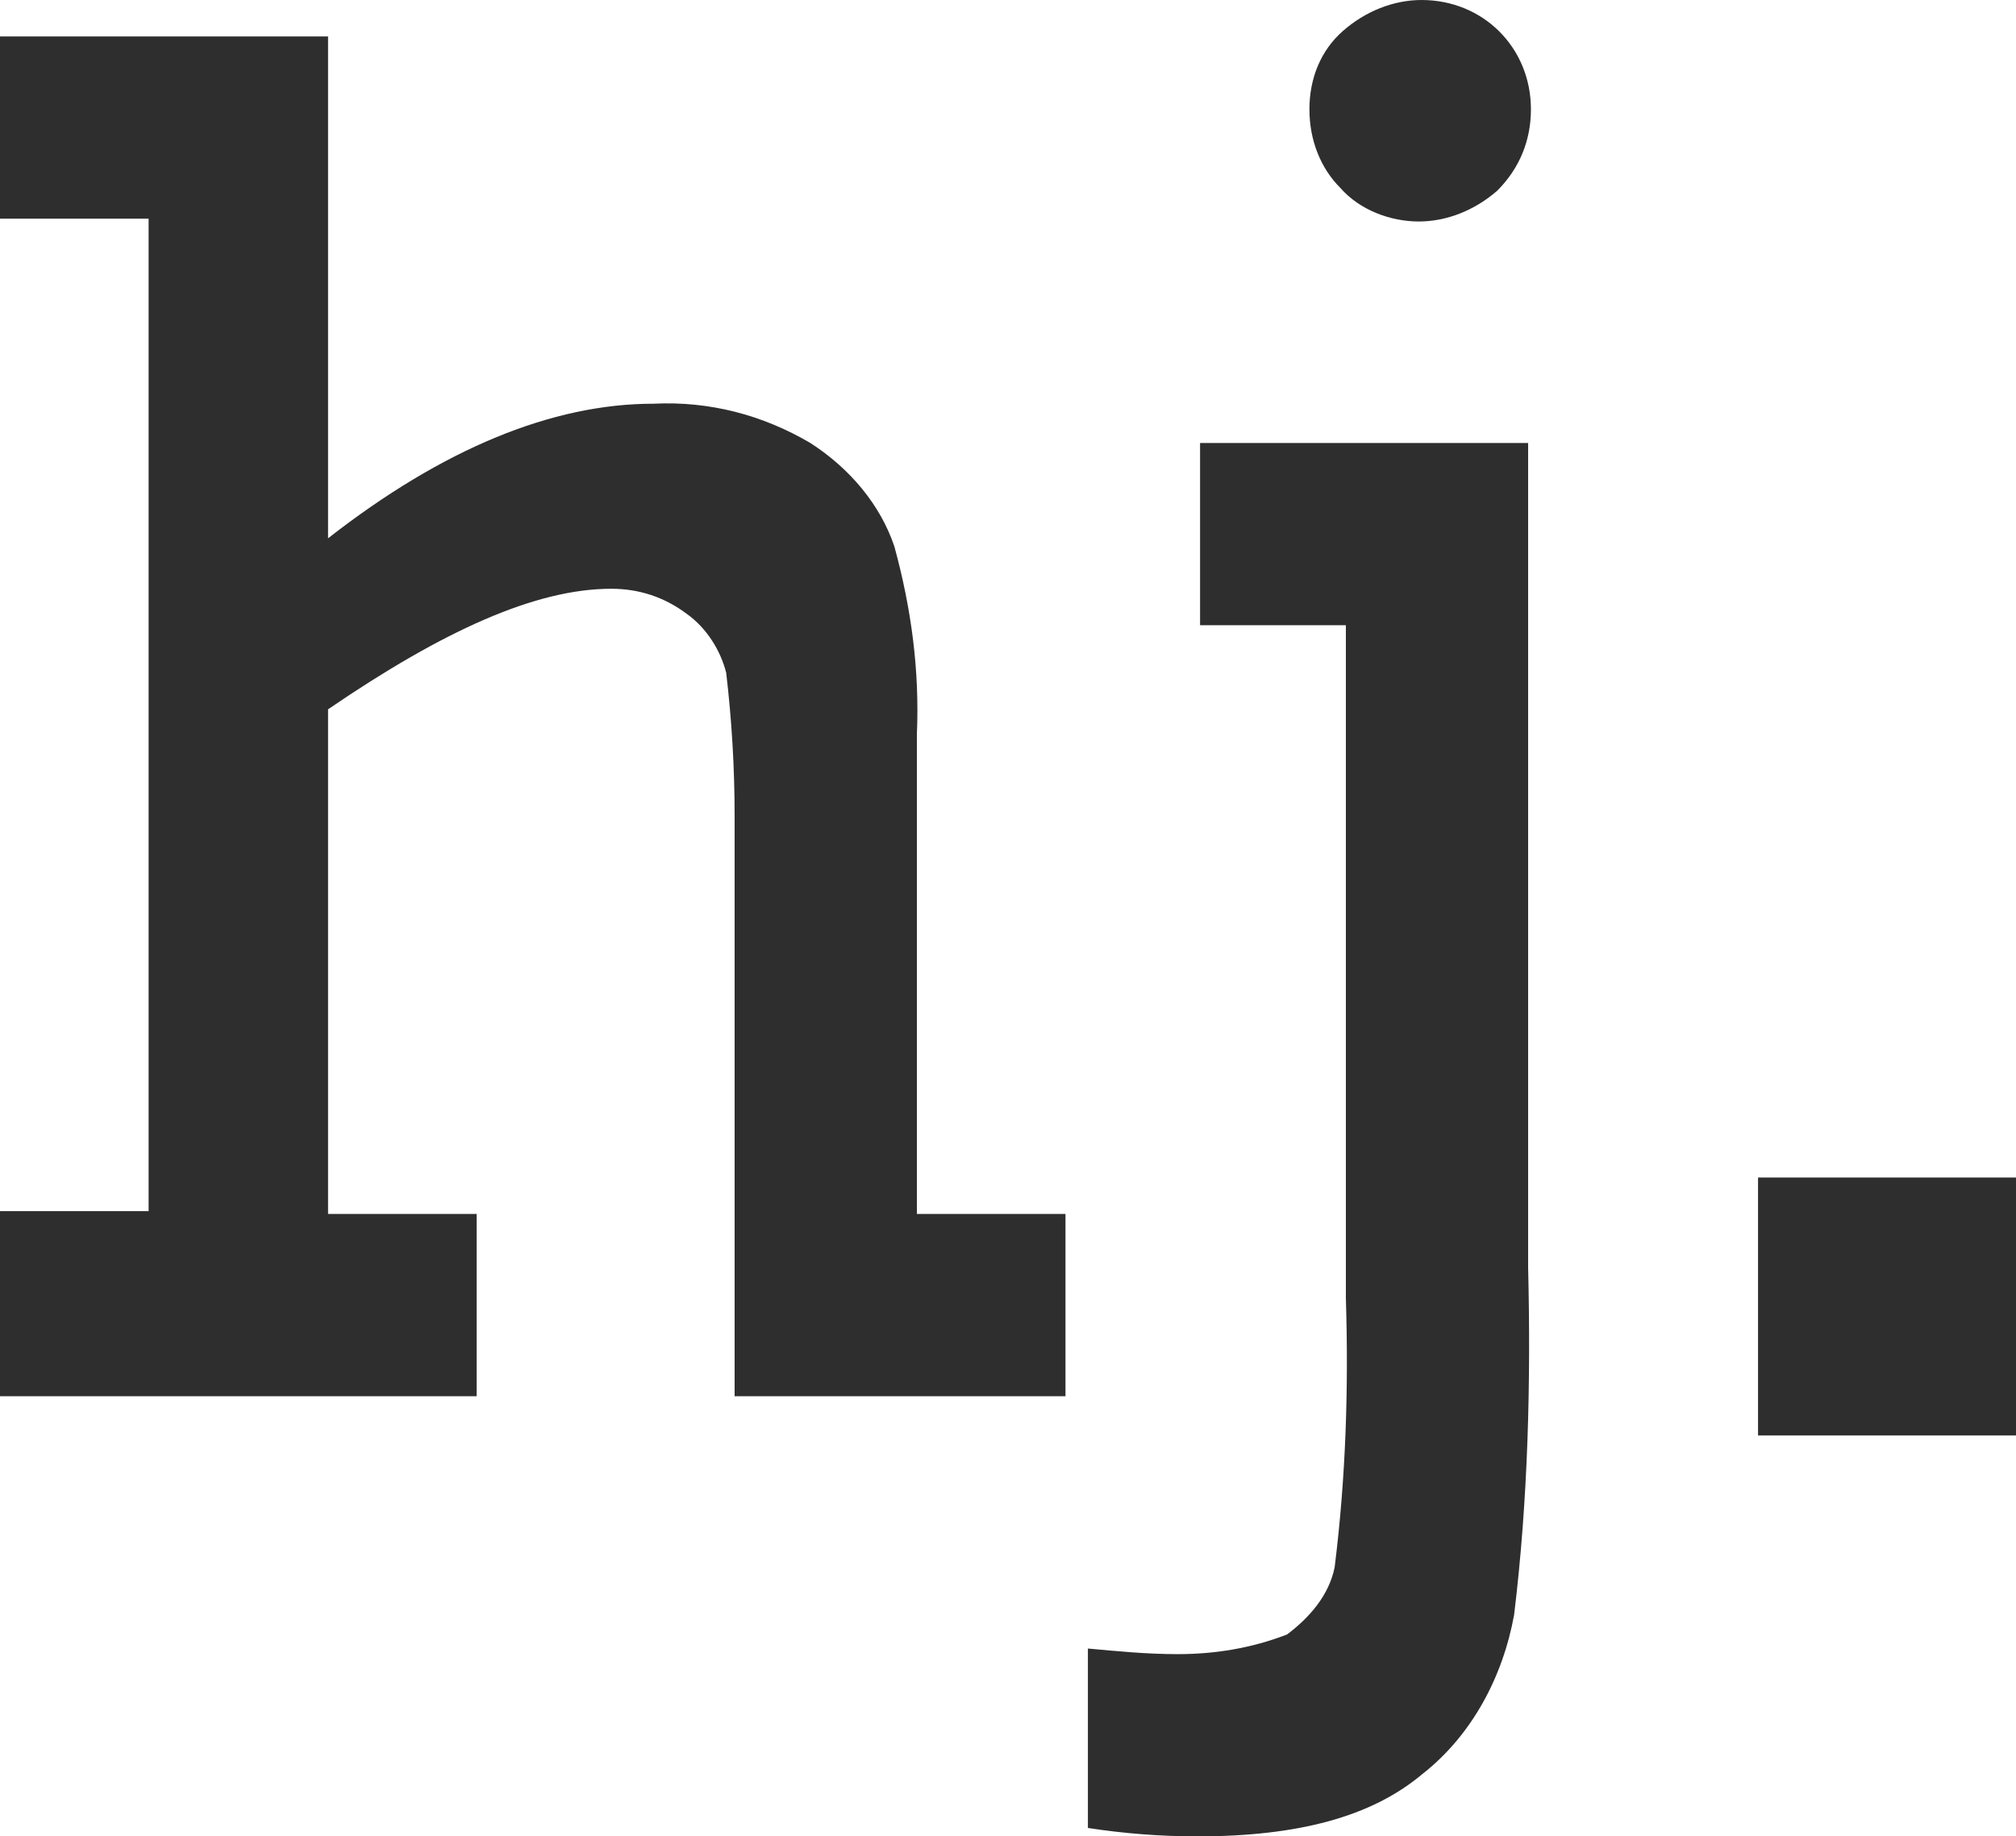
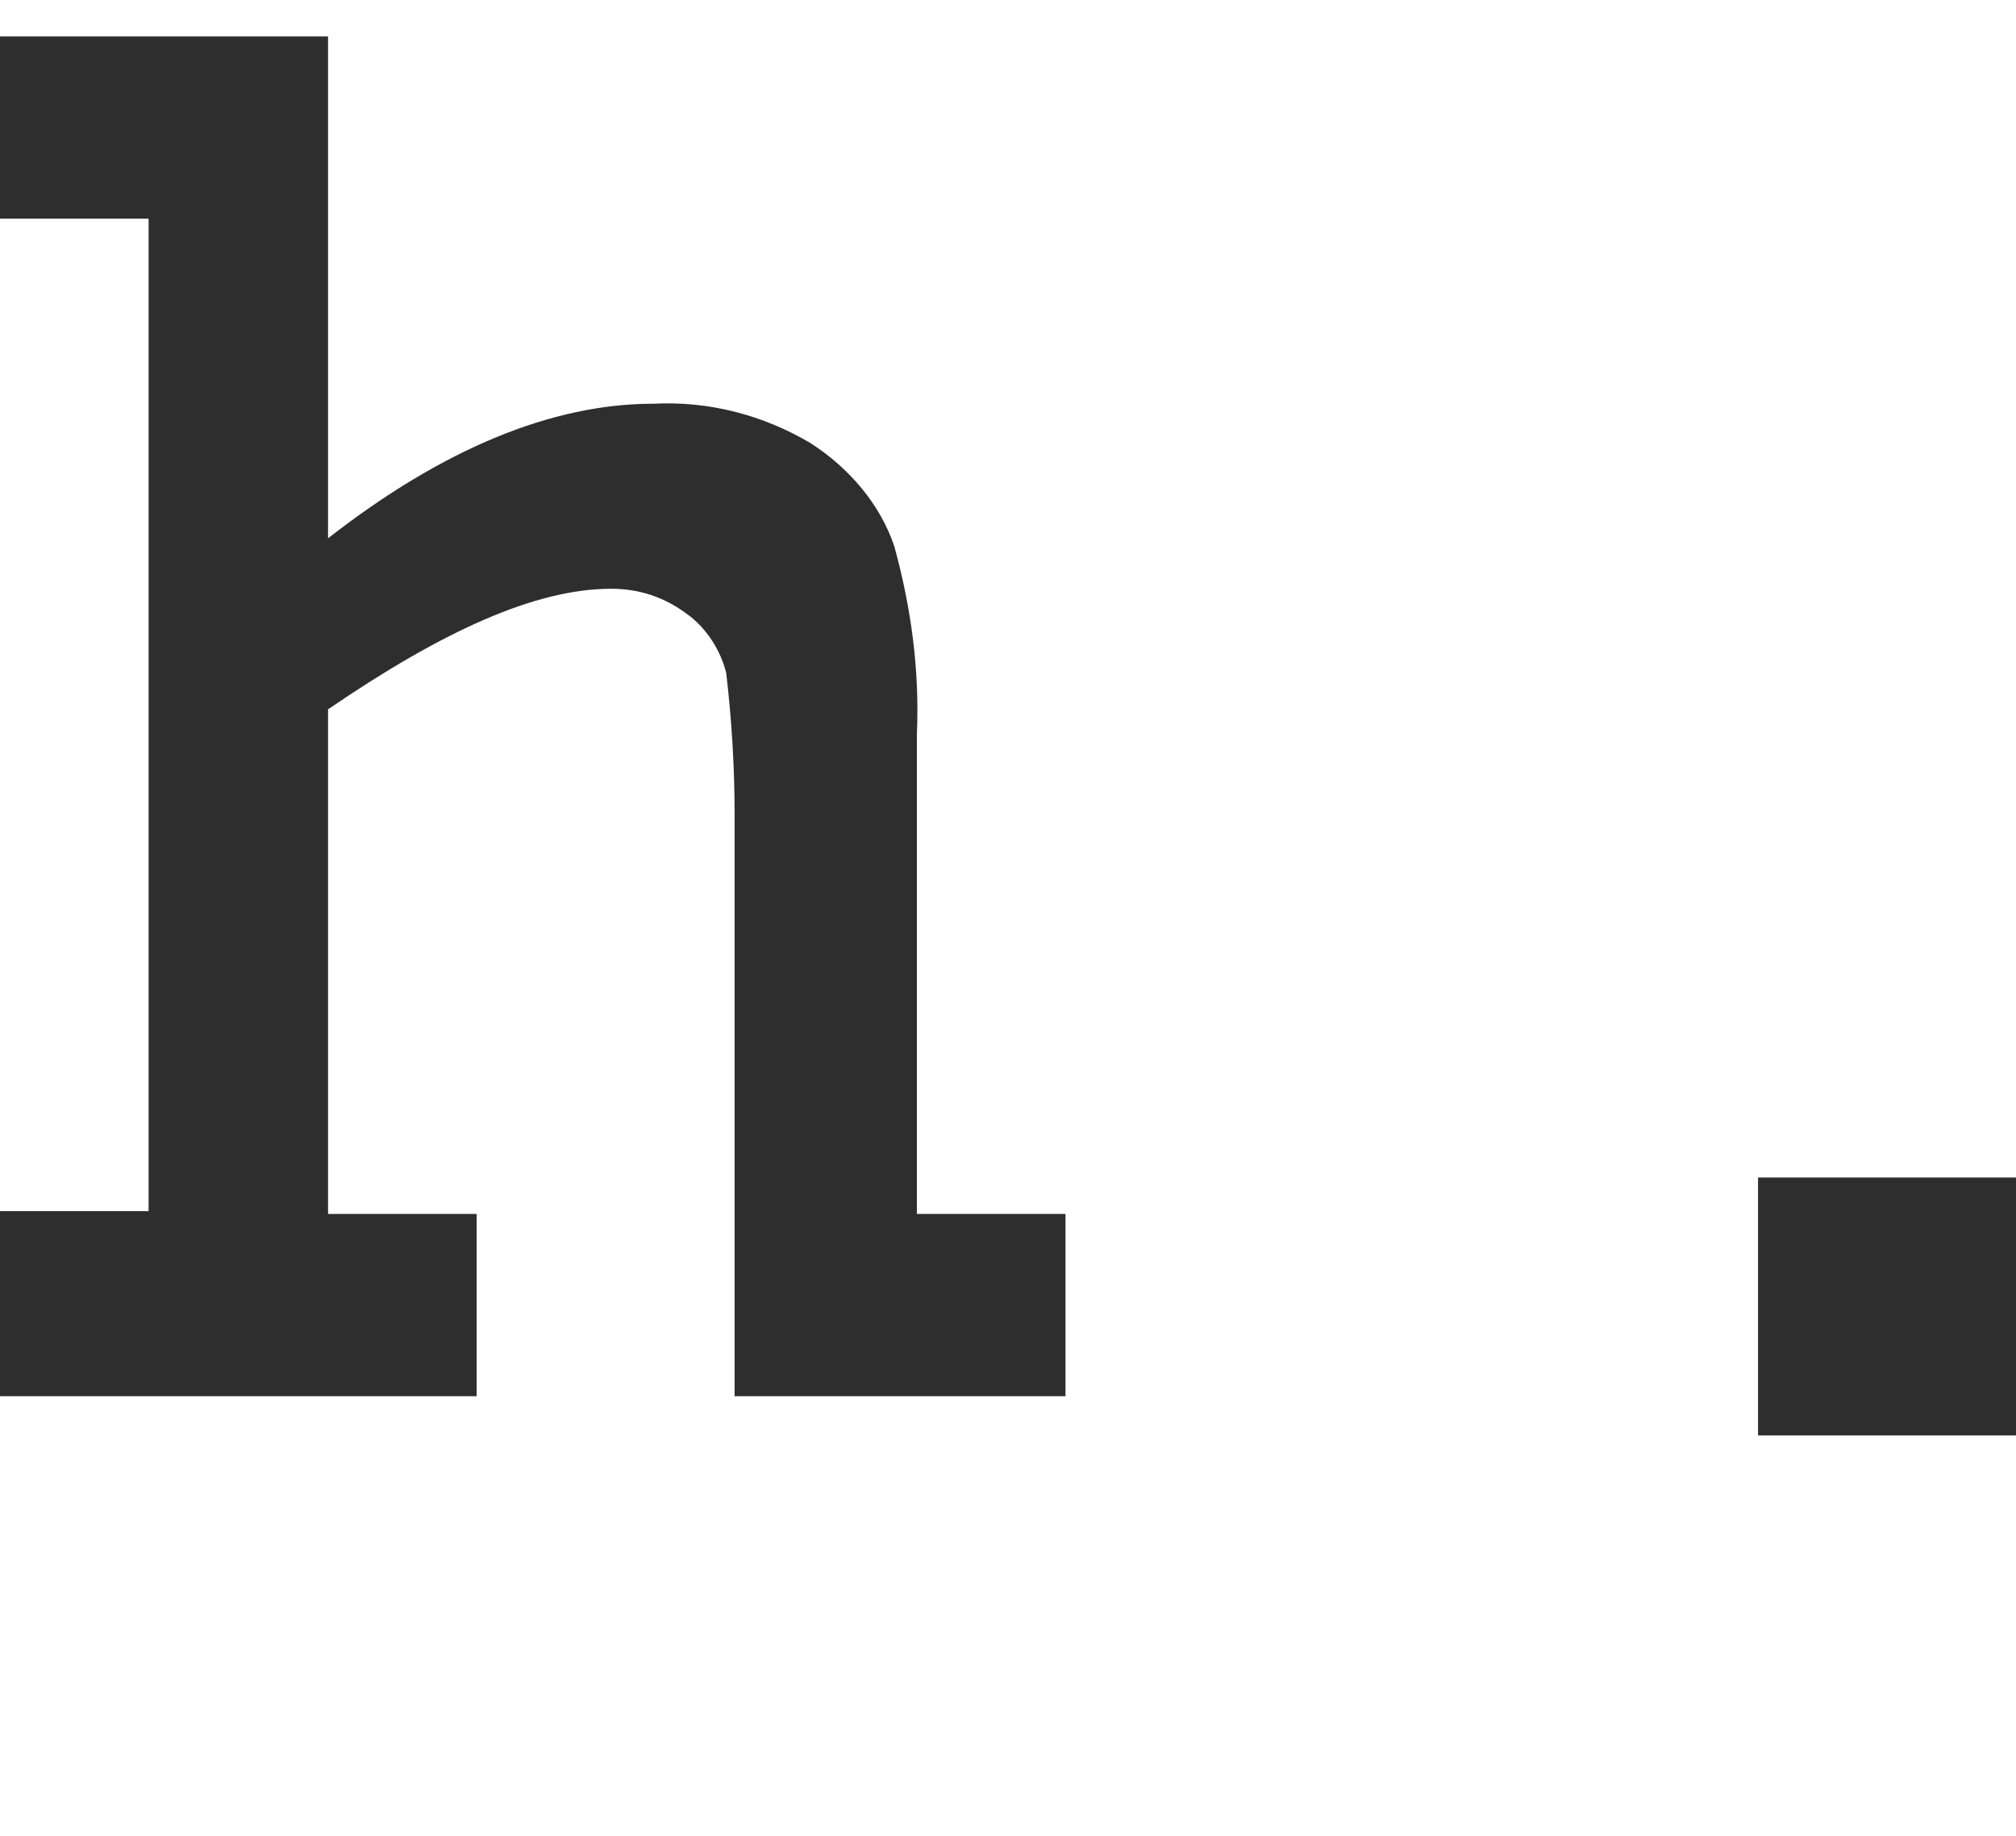
<svg xmlns="http://www.w3.org/2000/svg" with="71.9" height="65.5" version="1.1" viewBox="0 0 71.9 65.5" xml:space="preserve">
  <style type="text/css">
	.st0{fill-rule:evenodd;clip-rule:evenodd;fill:#2E2E2E;}
	.st1{fill:#2E2E2E;}
</style>
  <path class="st0" d="M0,43.3v6.5h17v-6.5h-5.3v-18c4.1-2.8,7.4-4.3,10.1-4.3c1,0,1.9,0.3,2.7,0.9c0.7,0.5,1.2,1.3,1.4,2.1  c0.2,1.7,0.3,3.4,0.3,5.1v20.7H38v-6.5h-5.3V26.2c0.1-2.3-0.2-4.5-0.8-6.7c-0.5-1.5-1.6-2.8-3-3.7c-1.7-1-3.6-1.5-5.6-1.4  c-3.6,0-7.5,1.6-11.6,4.8V1.3H0v6.5h5.3v35.4H0z" />
-   <path class="st0" d="m42.7 65.5c3.6 0 6.2-0.7 8-2.2 1.8-1.4 2.9-3.5 3.3-5.7 0.5-4.1 0.6-8.3 0.5-12.4v-29.4h-11.7v6.5h5.2v24c0.1 3.2 0 6.4-0.4 9.6-0.2 1-0.9 1.8-1.7 2.4-1.3 0.5-2.6 0.7-3.9 0.7-1.1 0-2.1-0.1-3.2-0.2v6.4c1.3 0.2 2.6 0.3 3.9 0.3z" />
-   <path class="st0" d="m47.8 6.7c0.7 0.8 1.8 1.2 2.8 1.2s2-0.4 2.8-1.1c0.8-0.8 1.2-1.8 1.2-2.9 0-2.2-1.7-3.9-3.9-3.9-1 0-2 0.4-2.8 1.1s-1.2 1.7-1.2 2.8 0.4 2.1 1.1 2.8z" />
  <rect class="st1" x="62.7" y="42" width="9.2" height="9.2" />
</svg>